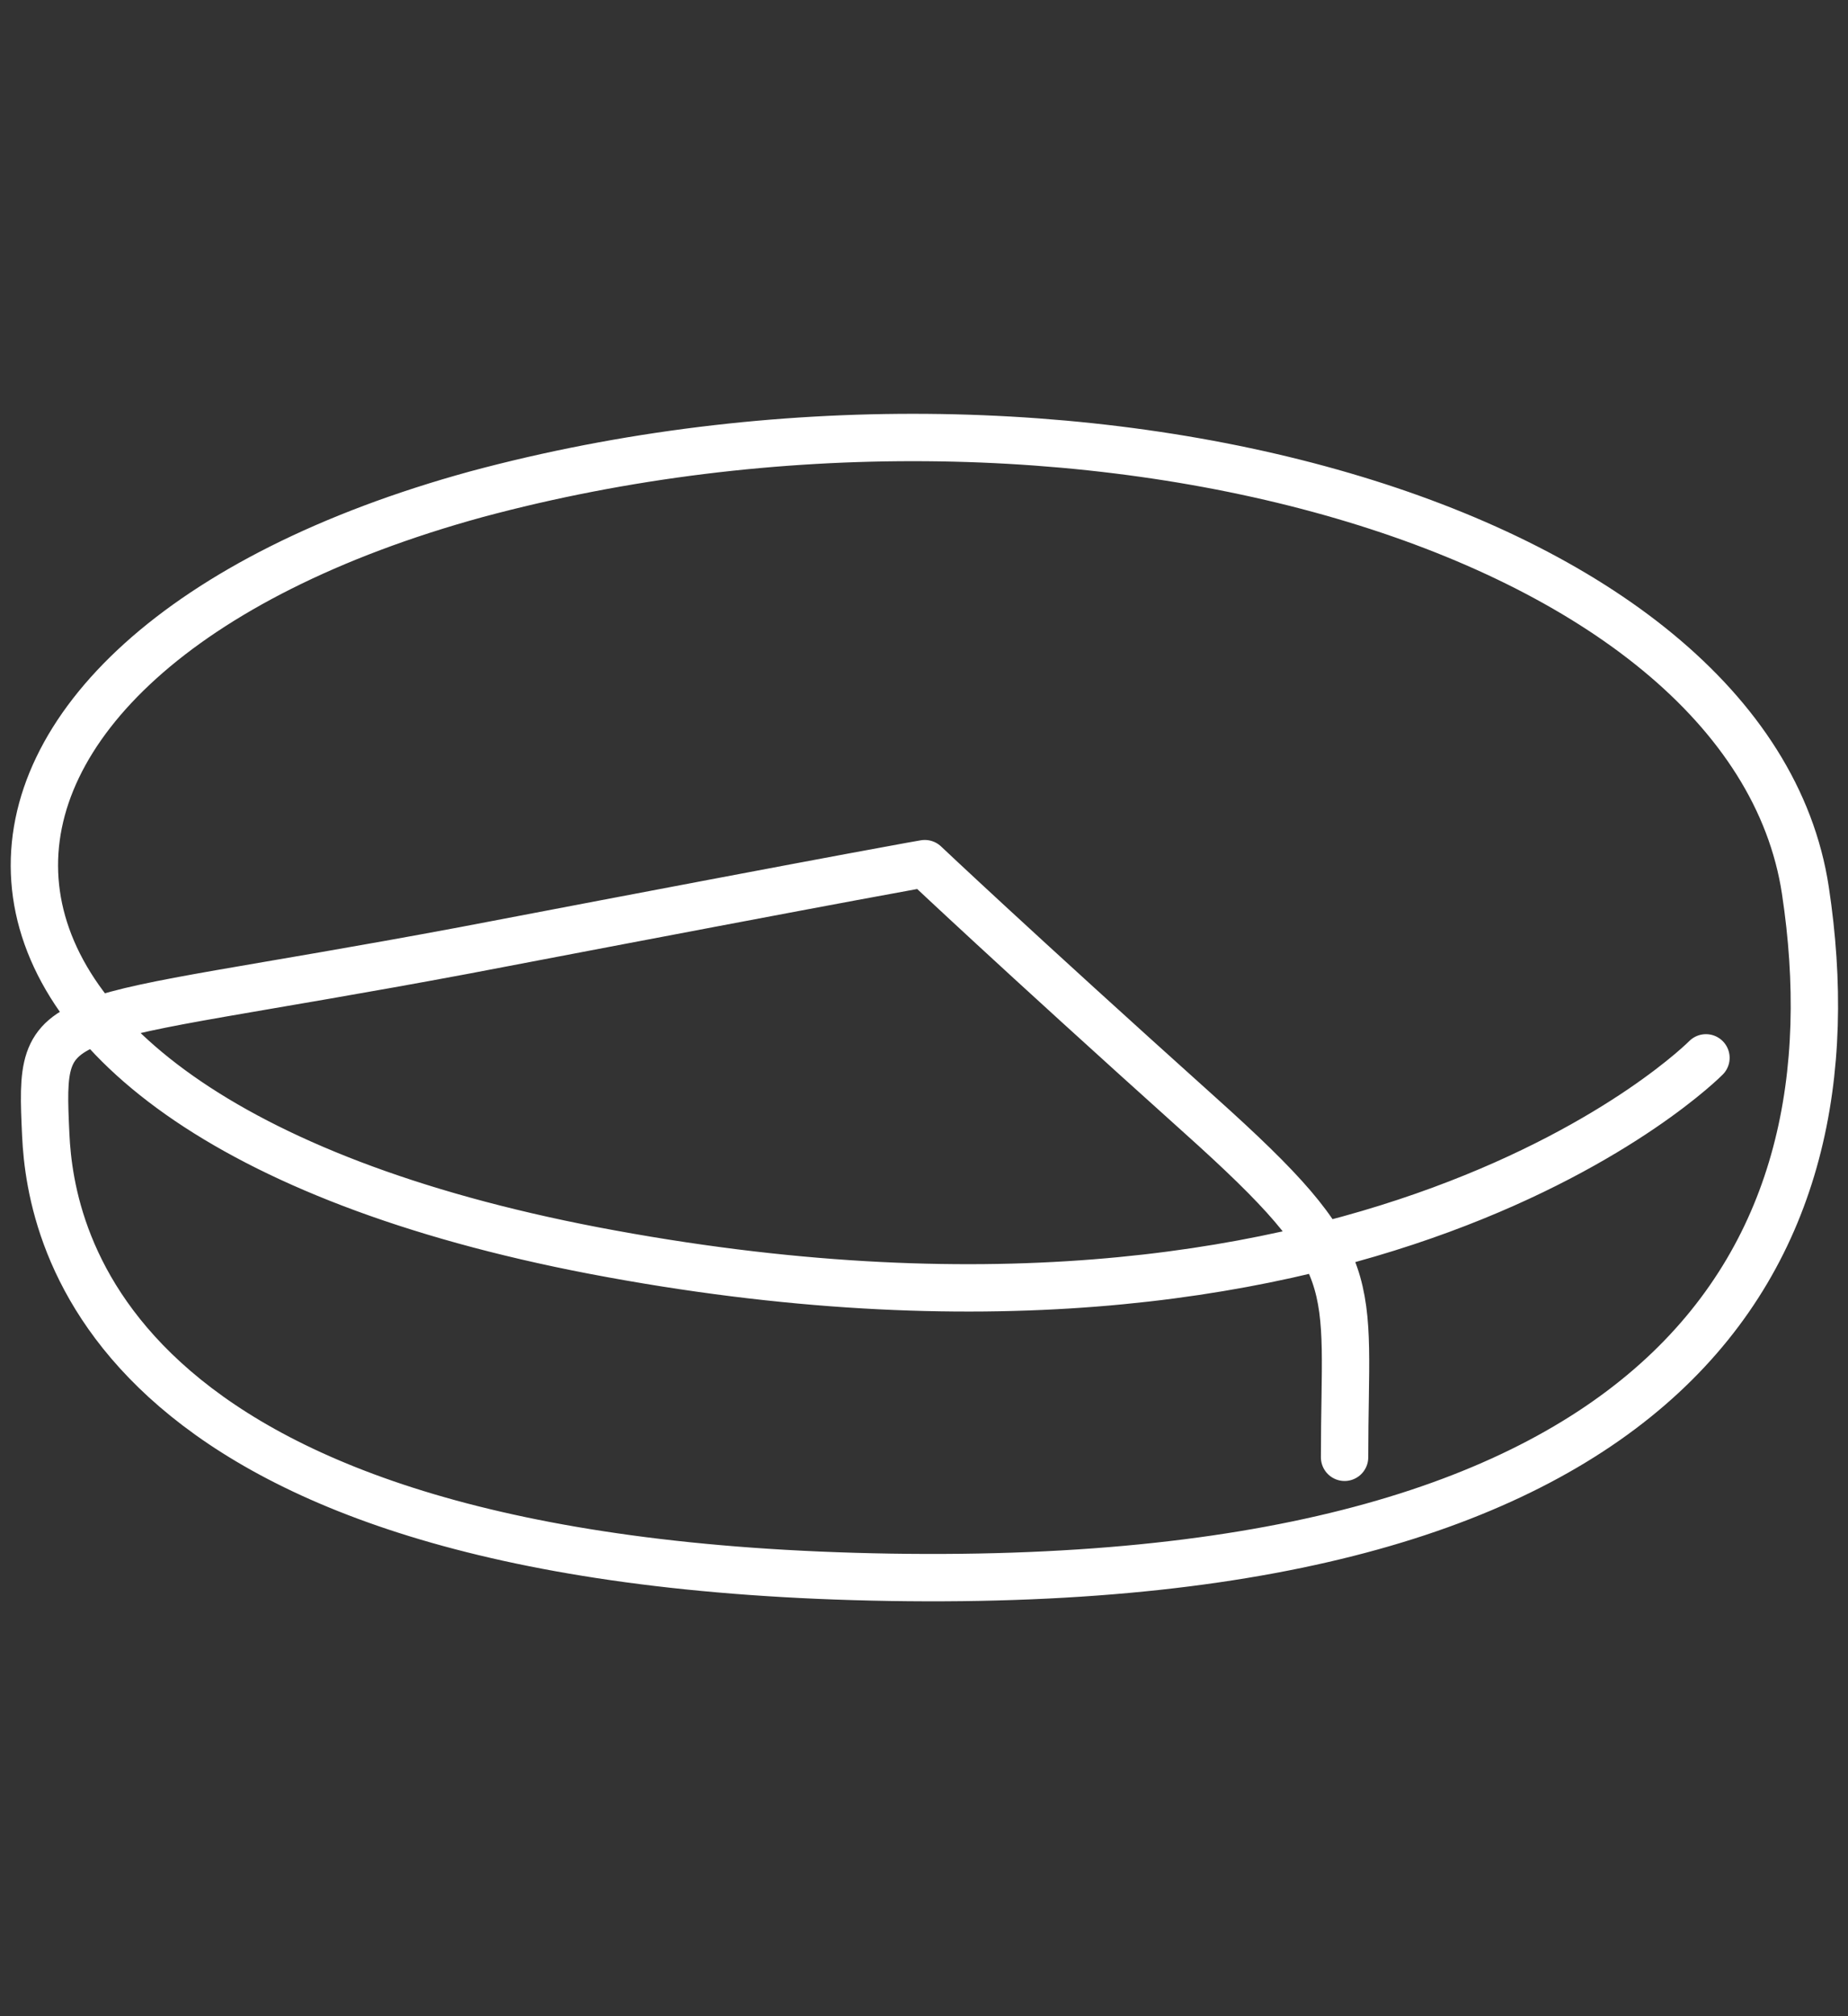
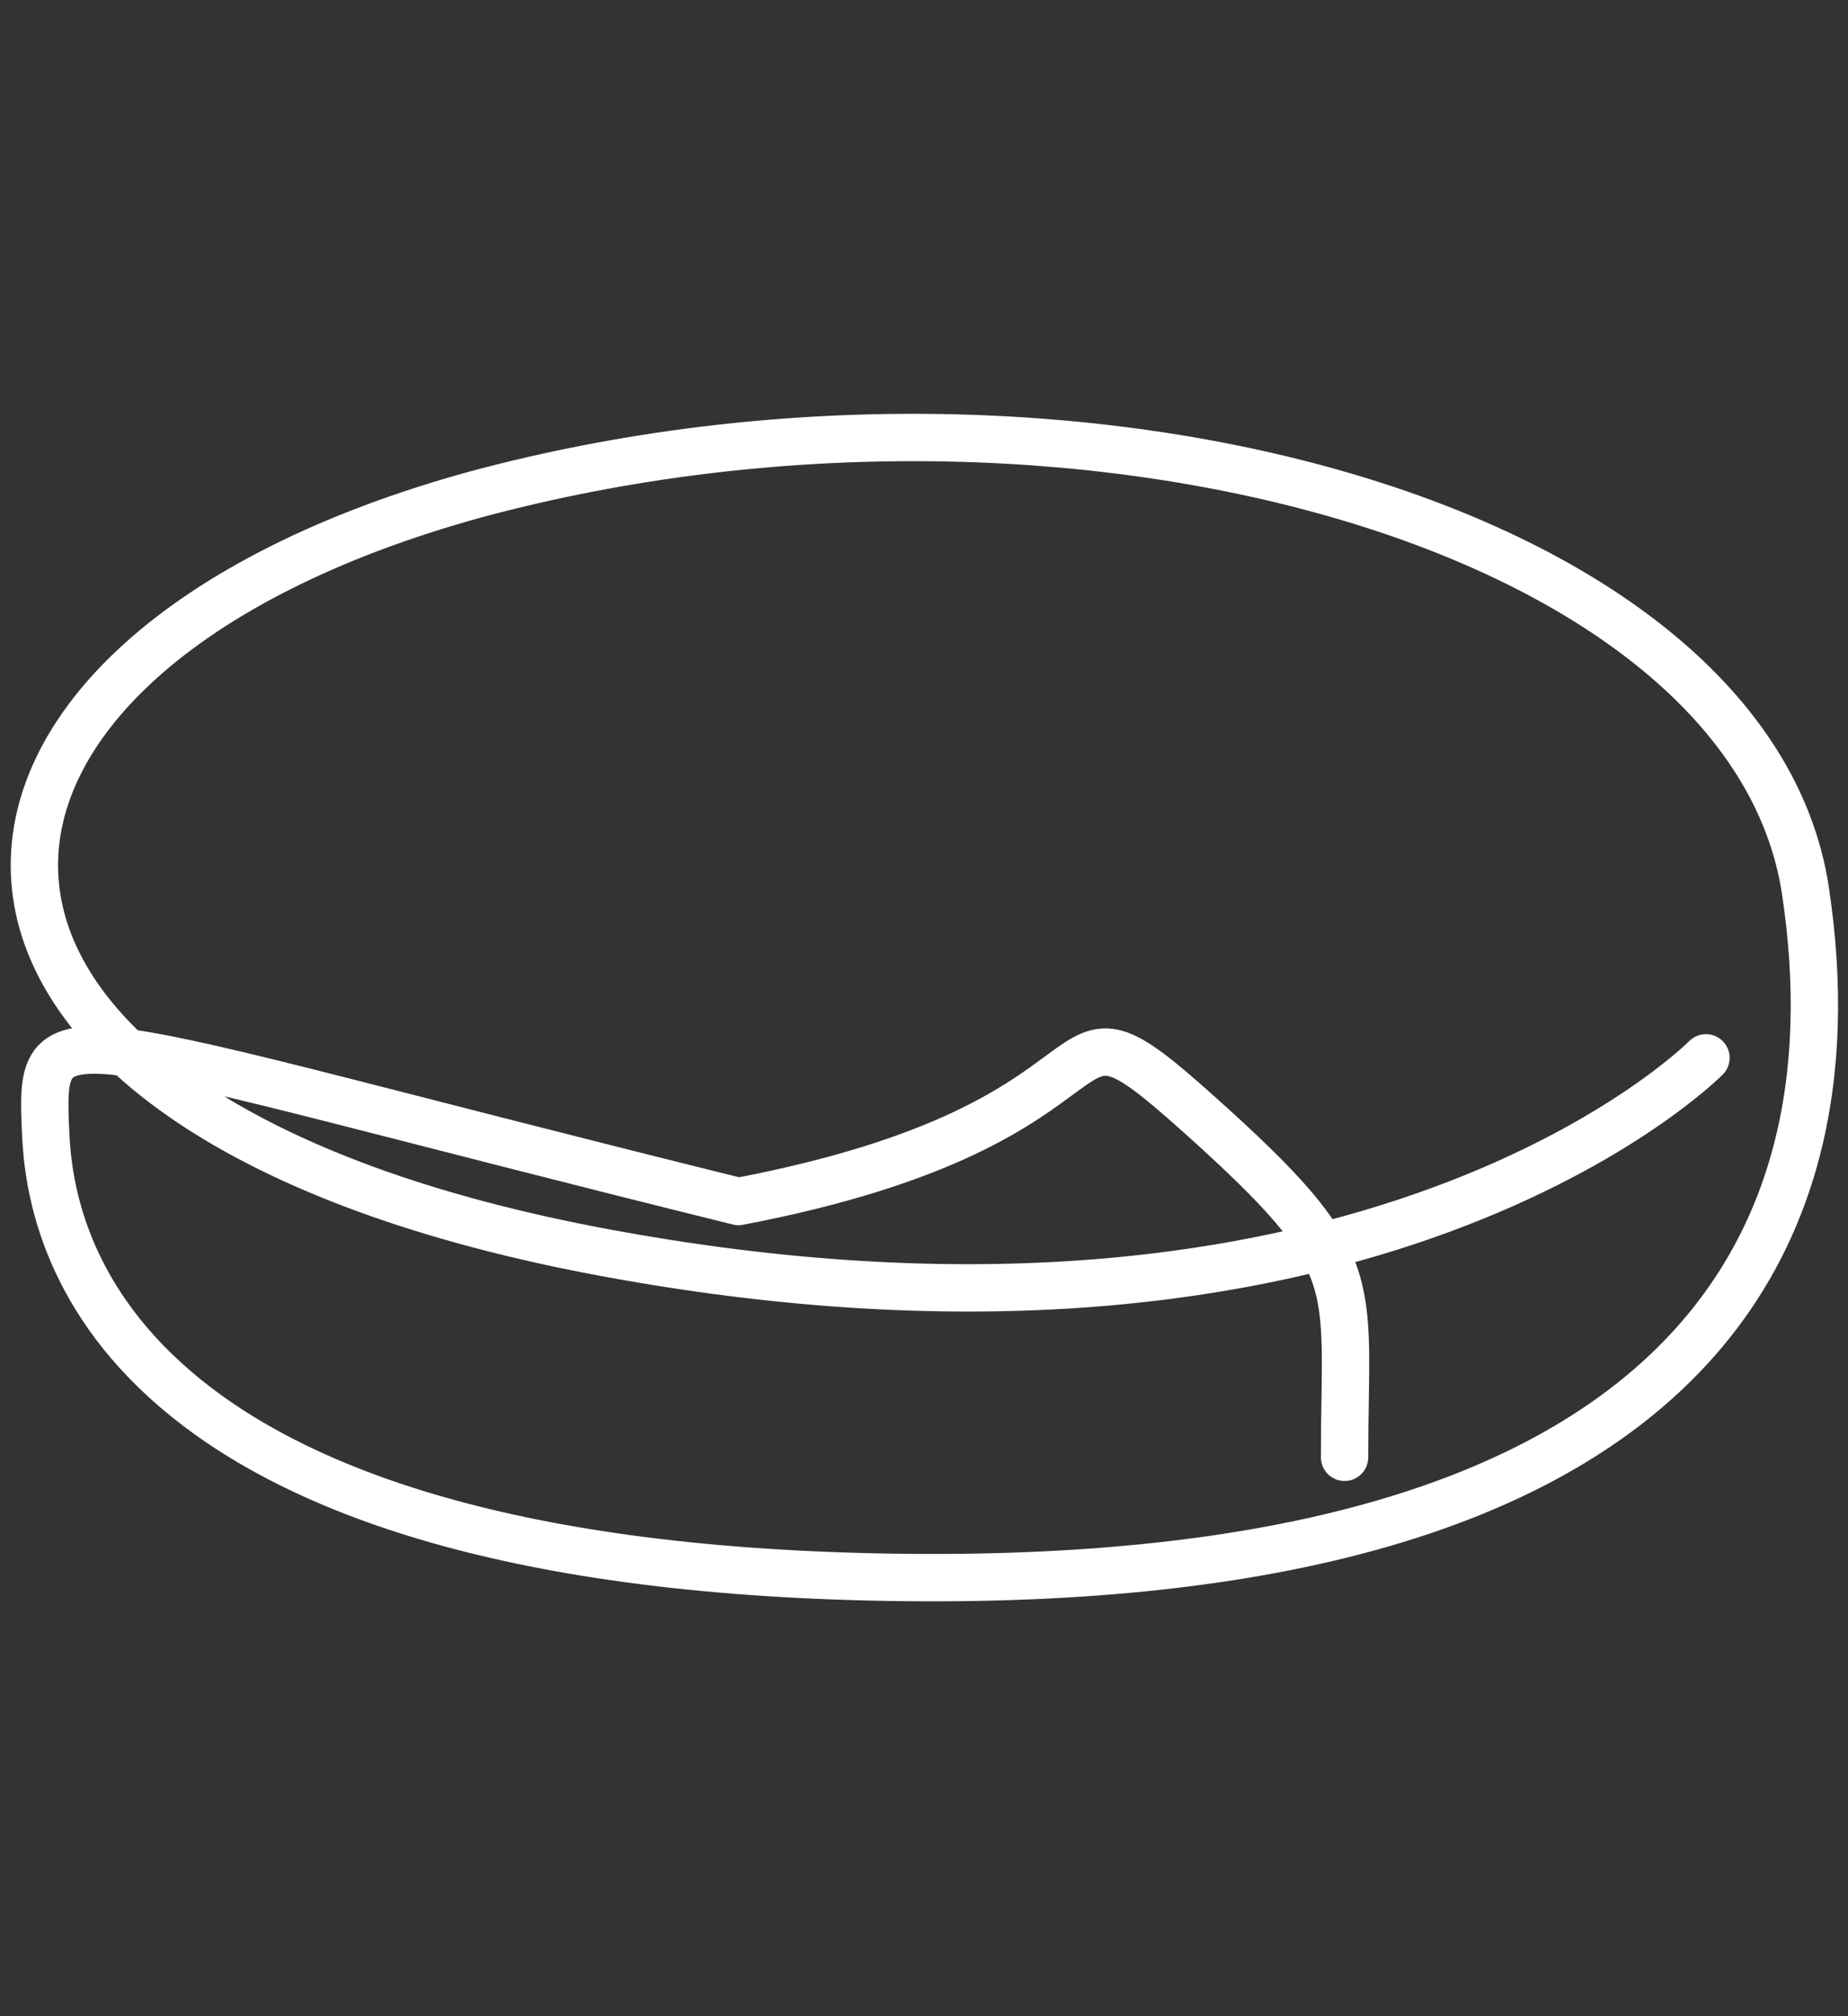
<svg xmlns="http://www.w3.org/2000/svg" version="1.1" baseProfile="tiny" id="Layer_1" x="0px" y="0px" viewBox="0 0 117.1 127.7" xml:space="preserve">
  <rect x="0" y="0" width="117.1" height="127.7" fill="#333333" stroke="none" />
-   <path id="analytics" fill="none" stroke="#FFFFFF" stroke-width="3" stroke-linecap="round" stroke-linejoin="round" stroke-miterlimit="10" d="  M85.2,92.3c0-11.4,1.4-12.2-9.2-21.7C64.2,60,58.6,54.7,58.6,54.7s-2.5,0.4-29.2,5.5C2.7,65.2,2.5,63.3,2.9,71.9  c0.3,6.3,3.7,27.2,53.5,28c49.7,0.8,61.5-20.4,58-43.5c-3.5-23.1-46.6-35.2-84.2-25.1C-7.4,41.6-9.3,70.2,37.6,79.2  C86.8,88.6,108.1,67,108.1,67" />
+   <path id="analytics" fill="none" stroke="#FFFFFF" stroke-width="3" stroke-linecap="round" stroke-linejoin="round" stroke-miterlimit="10" d="  M85.2,92.3c0-11.4,1.4-12.2-9.2-21.7s-2.5,0.4-29.2,5.5C2.7,65.2,2.5,63.3,2.9,71.9  c0.3,6.3,3.7,27.2,53.5,28c49.7,0.8,61.5-20.4,58-43.5c-3.5-23.1-46.6-35.2-84.2-25.1C-7.4,41.6-9.3,70.2,37.6,79.2  C86.8,88.6,108.1,67,108.1,67" />
</svg>